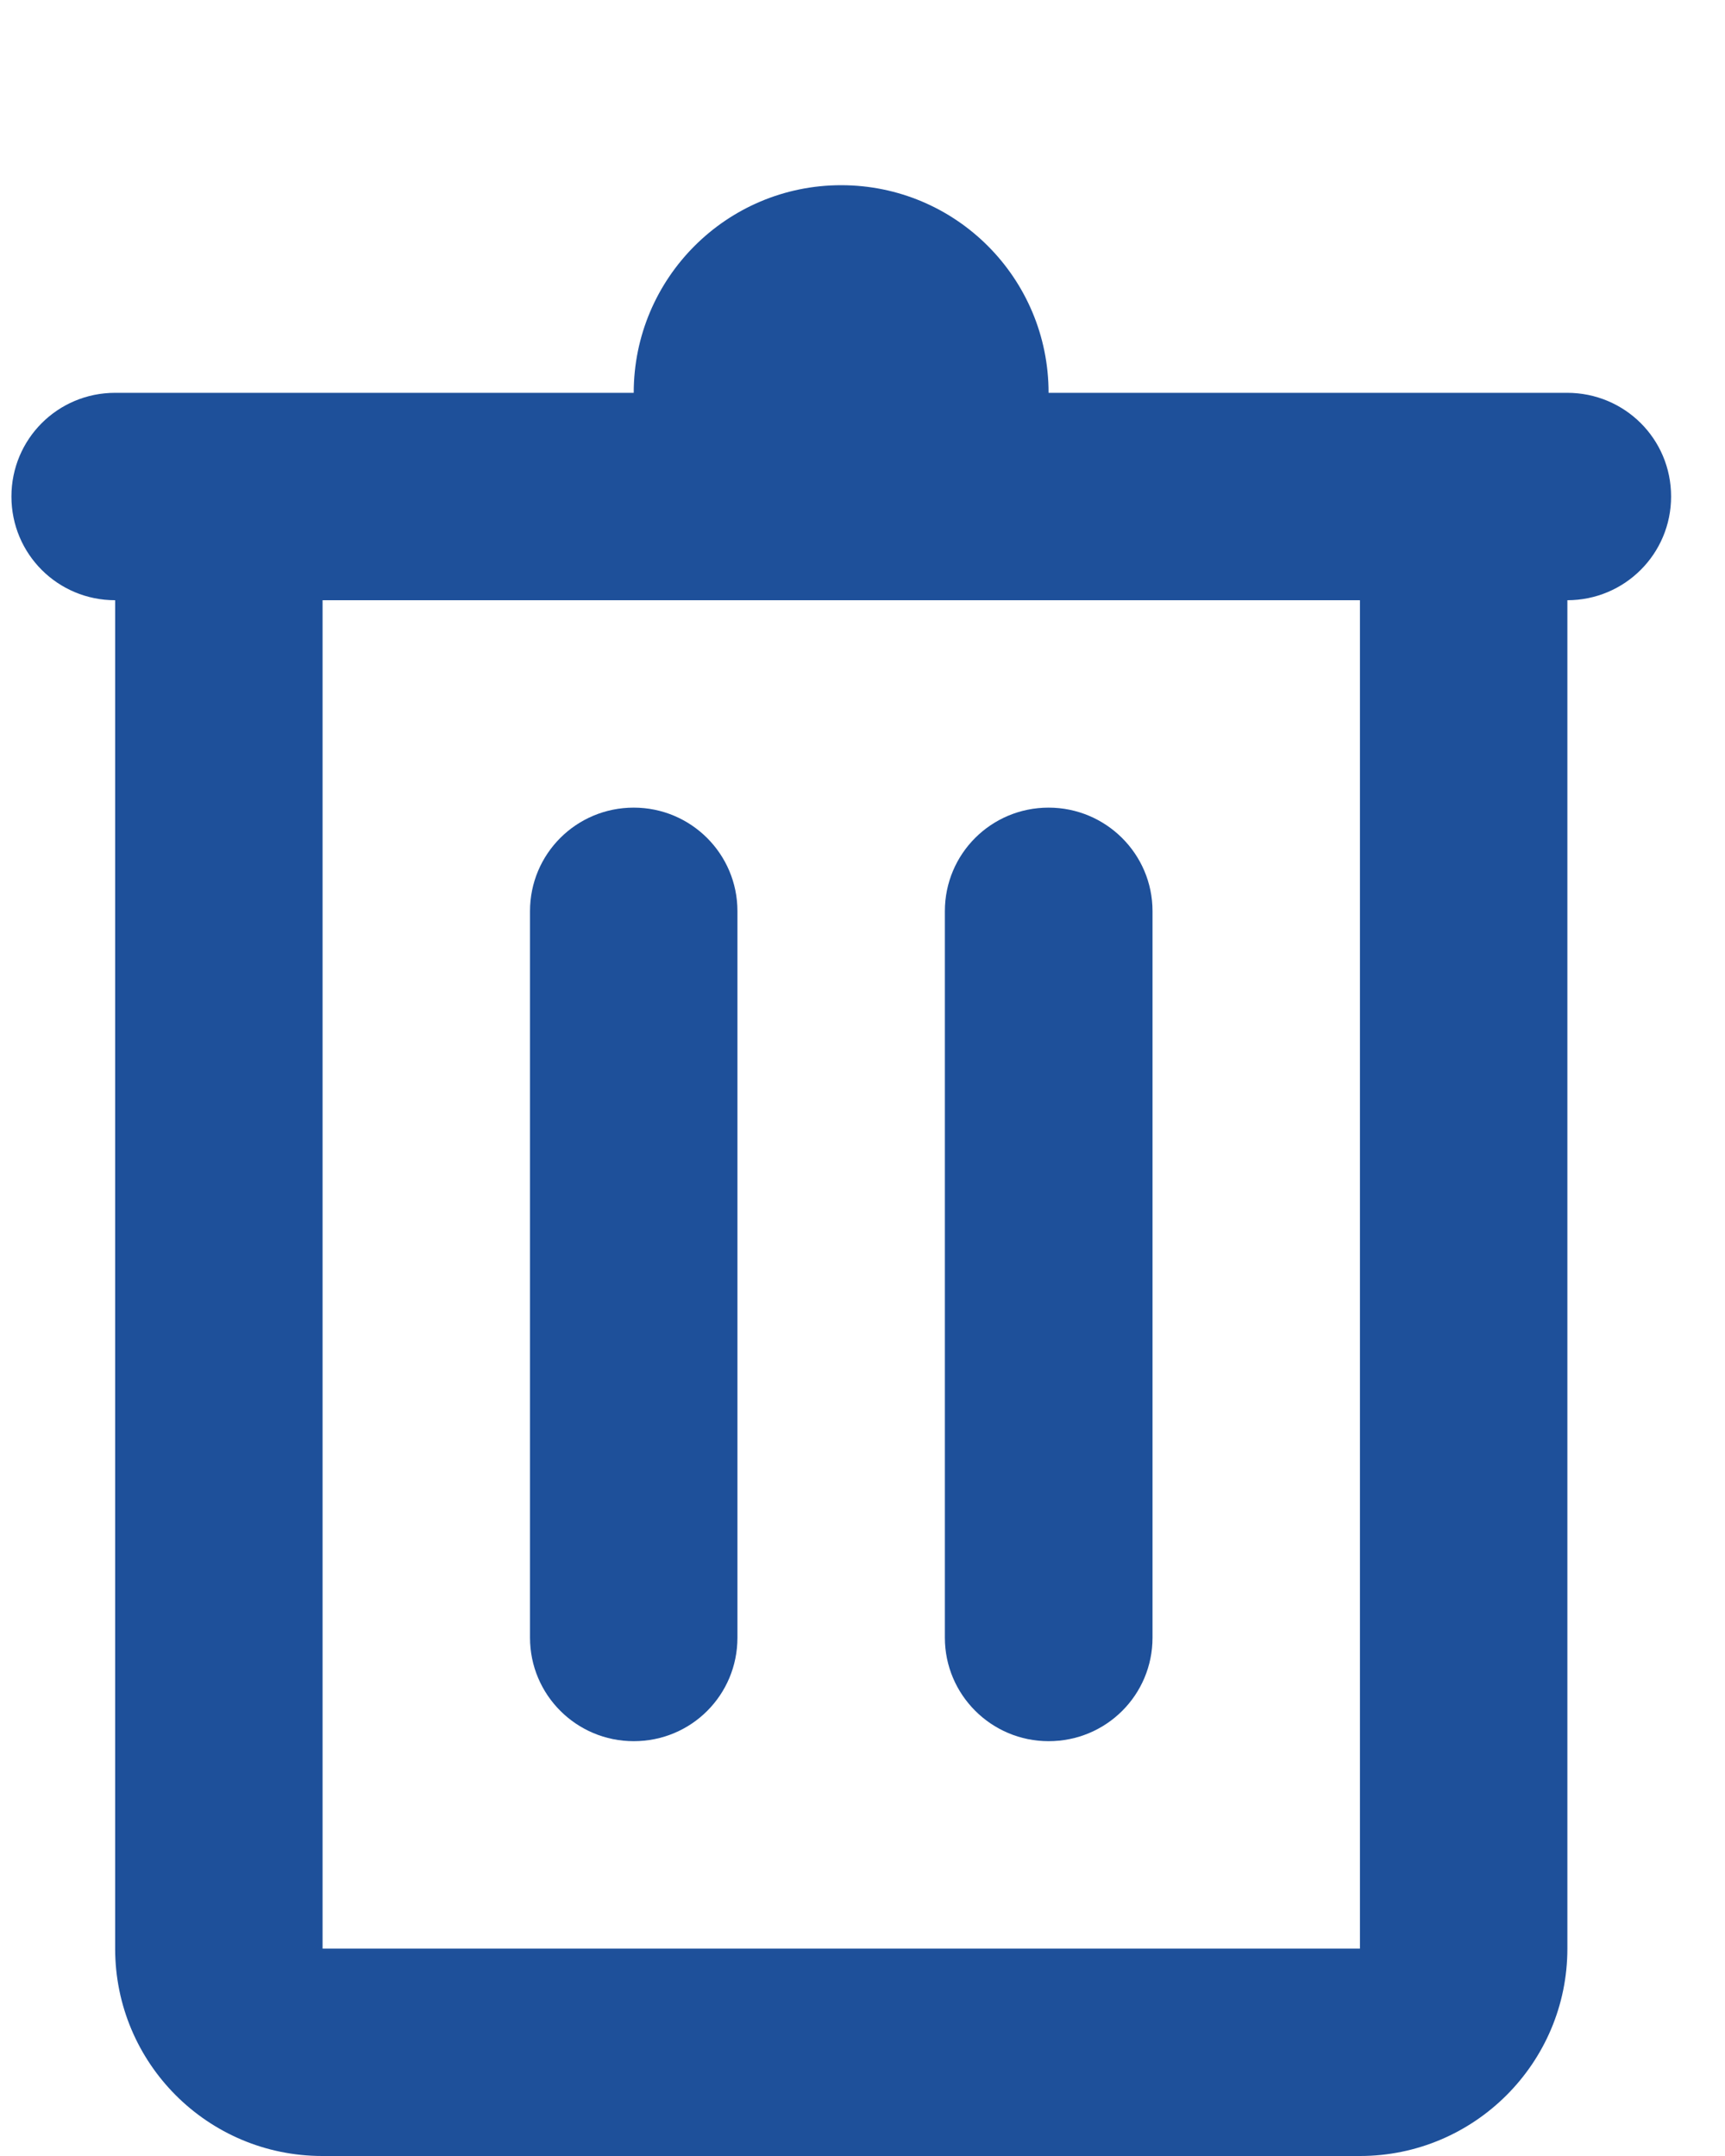
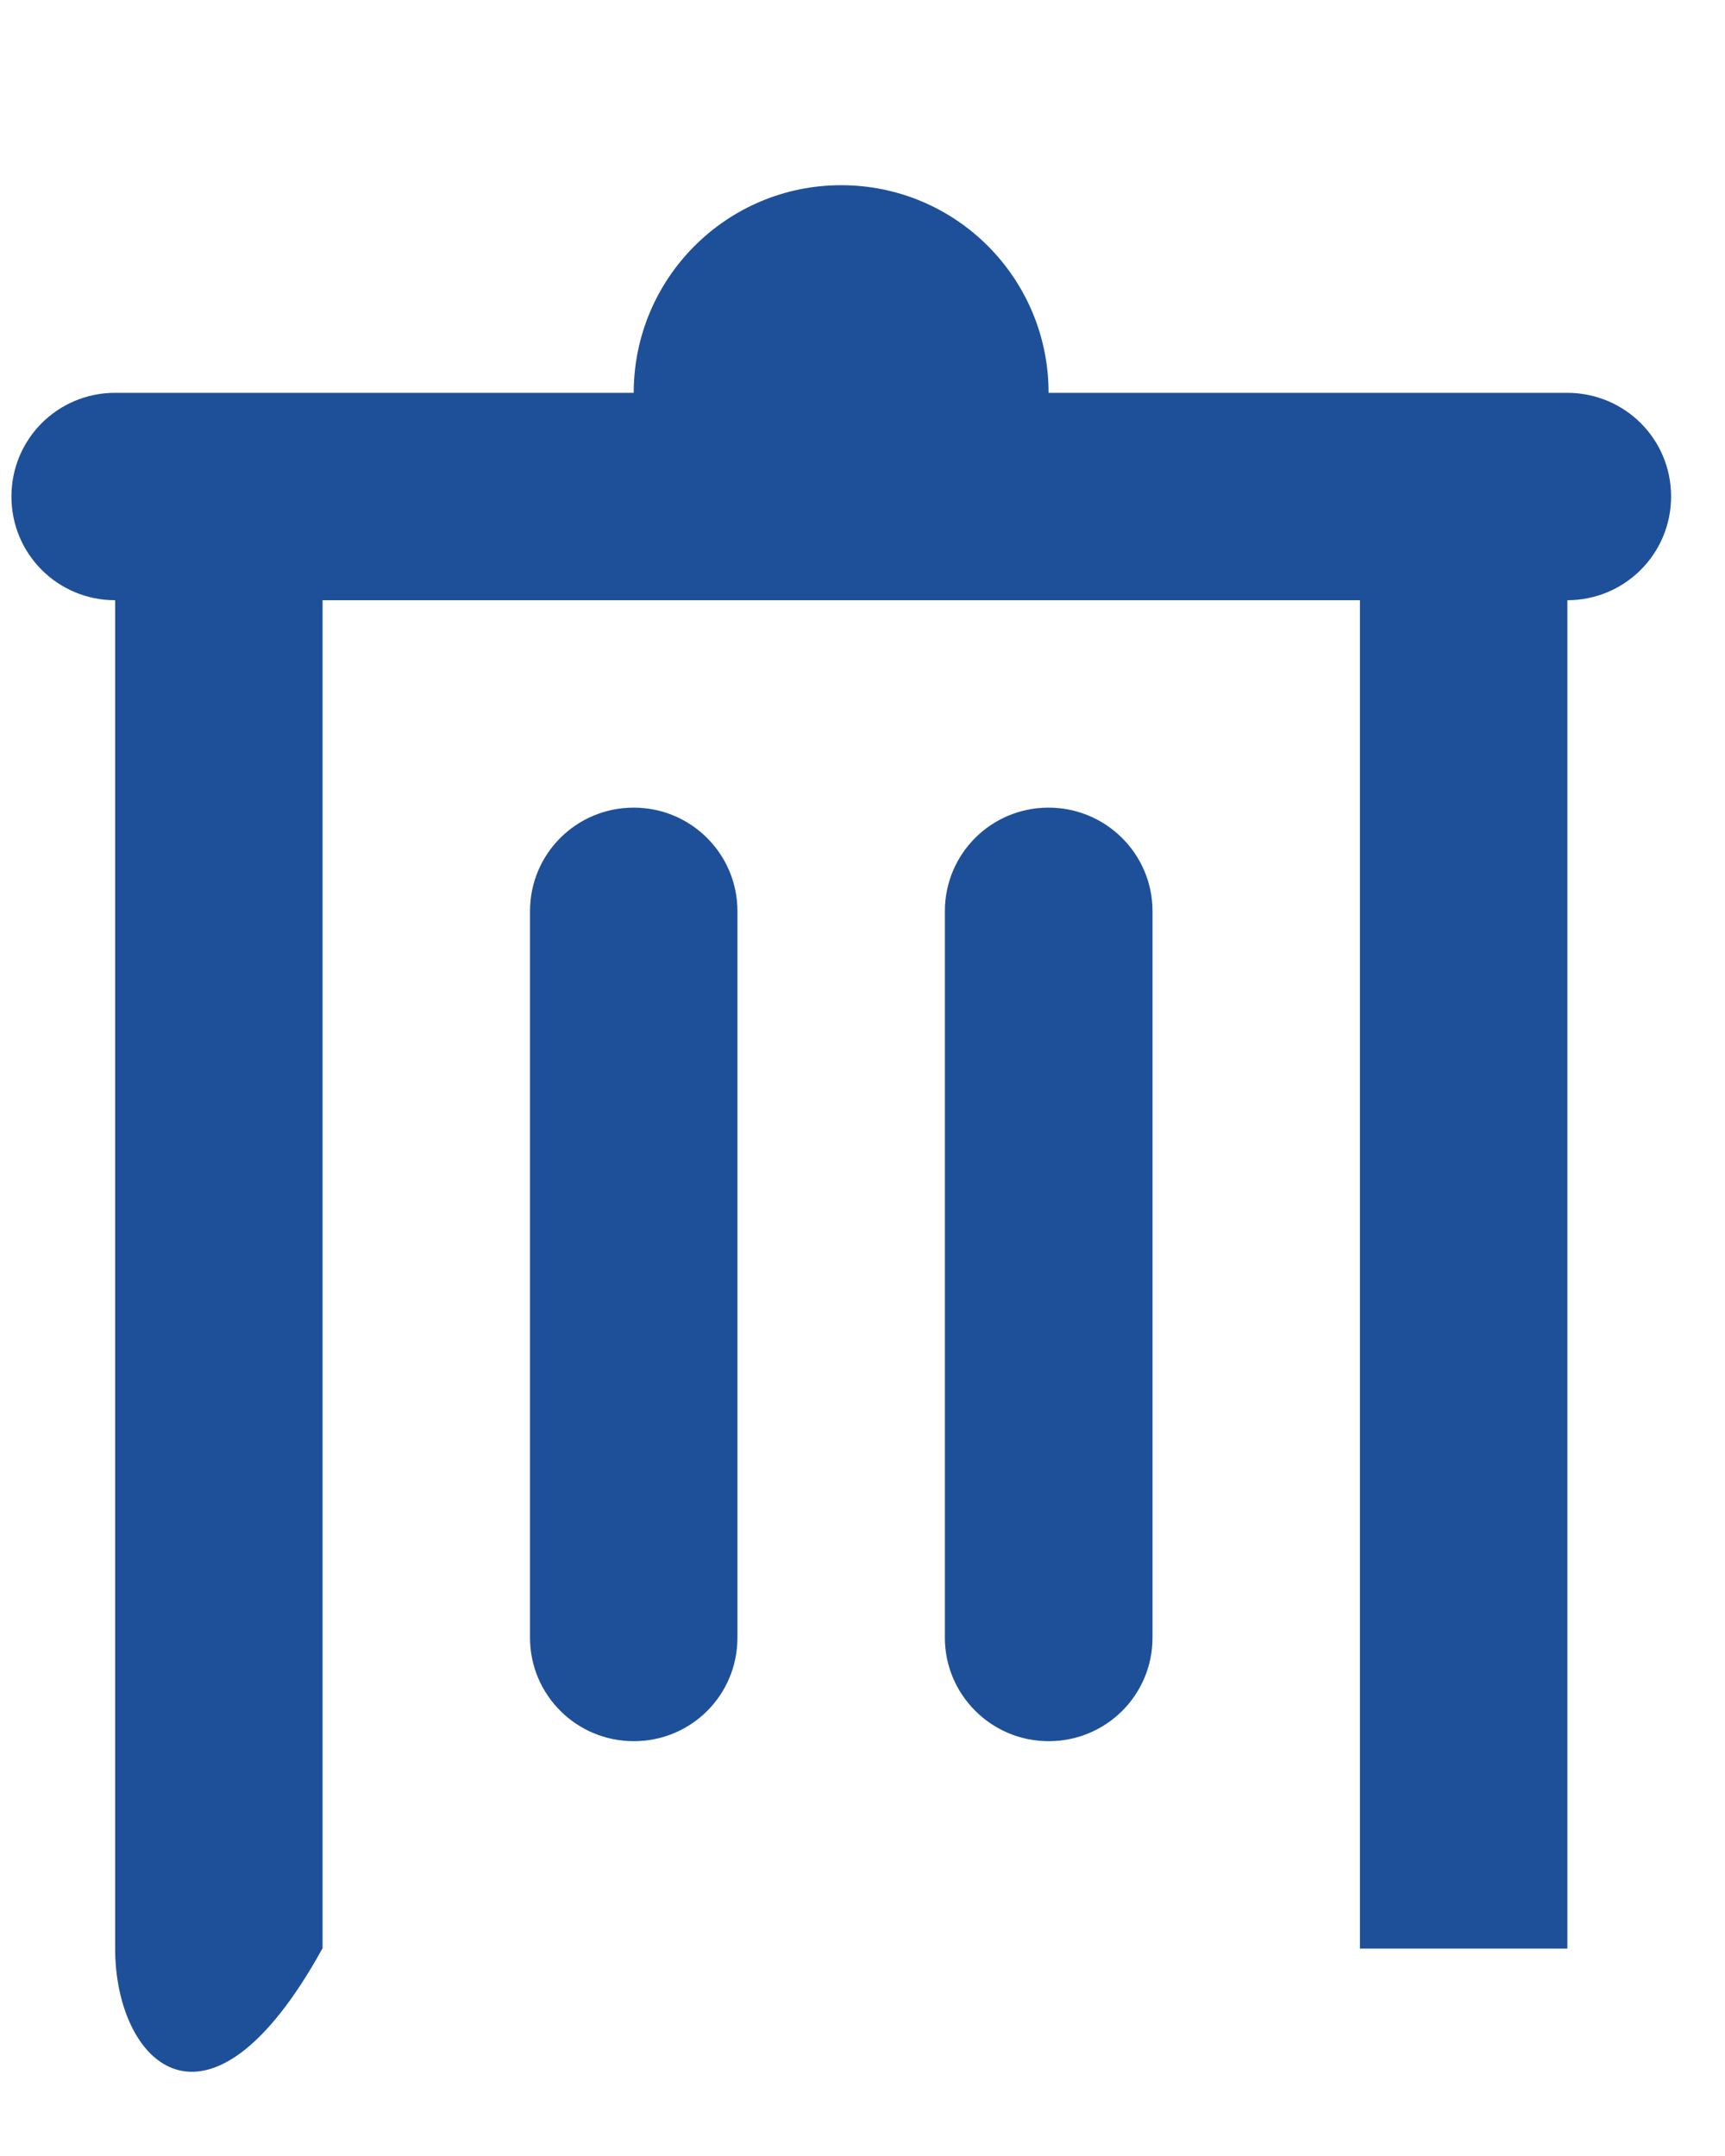
<svg xmlns="http://www.w3.org/2000/svg" width="8" height="10" viewBox="0 0 8 10" fill="none">
-   <path fill-rule="evenodd" clip-rule="evenodd" d="M2.939 1.822C2.939 1.29 3.37 0.859 3.901 0.859C4.433 0.859 4.863 1.29 4.863 1.822H7.268C7.534 1.822 7.75 2.035 7.75 2.303C7.75 2.568 7.536 2.784 7.268 2.784H0.534C0.268 2.784 0.053 2.57 0.053 2.303C0.053 2.037 0.267 1.822 0.534 1.822H2.939ZM1.015 2.784H1.496V9.038C1.496 9.038 1.495 9.038 1.495 9.038H6.307C6.306 9.038 6.307 9.037 6.307 9.038V2.784H6.788H7.269V9.038C7.269 9.569 6.837 10 6.307 10H1.495C0.964 10 0.534 9.57 0.534 9.038V2.784H1.015ZM4.382 4.226C4.382 3.961 4.596 3.746 4.863 3.746C5.129 3.746 5.345 3.961 5.345 4.226V7.596C5.345 7.861 5.131 8.076 4.863 8.076C4.598 8.076 4.382 7.861 4.382 7.596V4.226ZM2.458 4.226C2.458 3.961 2.672 3.746 2.939 3.746C3.205 3.746 3.42 3.961 3.42 4.226V7.596C3.42 7.861 3.207 8.076 2.939 8.076C2.673 8.076 2.458 7.861 2.458 7.596V4.226Z" fill="#1E509A" />
+   <path fill-rule="evenodd" clip-rule="evenodd" d="M2.939 1.822C2.939 1.29 3.37 0.859 3.901 0.859C4.433 0.859 4.863 1.29 4.863 1.822H7.268C7.534 1.822 7.75 2.035 7.75 2.303C7.75 2.568 7.536 2.784 7.268 2.784H0.534C0.268 2.784 0.053 2.57 0.053 2.303C0.053 2.037 0.267 1.822 0.534 1.822H2.939ZM1.015 2.784H1.496V9.038C1.496 9.038 1.495 9.038 1.495 9.038H6.307C6.306 9.038 6.307 9.037 6.307 9.038V2.784H6.788H7.269V9.038H1.495C0.964 10 0.534 9.57 0.534 9.038V2.784H1.015ZM4.382 4.226C4.382 3.961 4.596 3.746 4.863 3.746C5.129 3.746 5.345 3.961 5.345 4.226V7.596C5.345 7.861 5.131 8.076 4.863 8.076C4.598 8.076 4.382 7.861 4.382 7.596V4.226ZM2.458 4.226C2.458 3.961 2.672 3.746 2.939 3.746C3.205 3.746 3.42 3.961 3.42 4.226V7.596C3.42 7.861 3.207 8.076 2.939 8.076C2.673 8.076 2.458 7.861 2.458 7.596V4.226Z" fill="#1E509A" />
</svg>